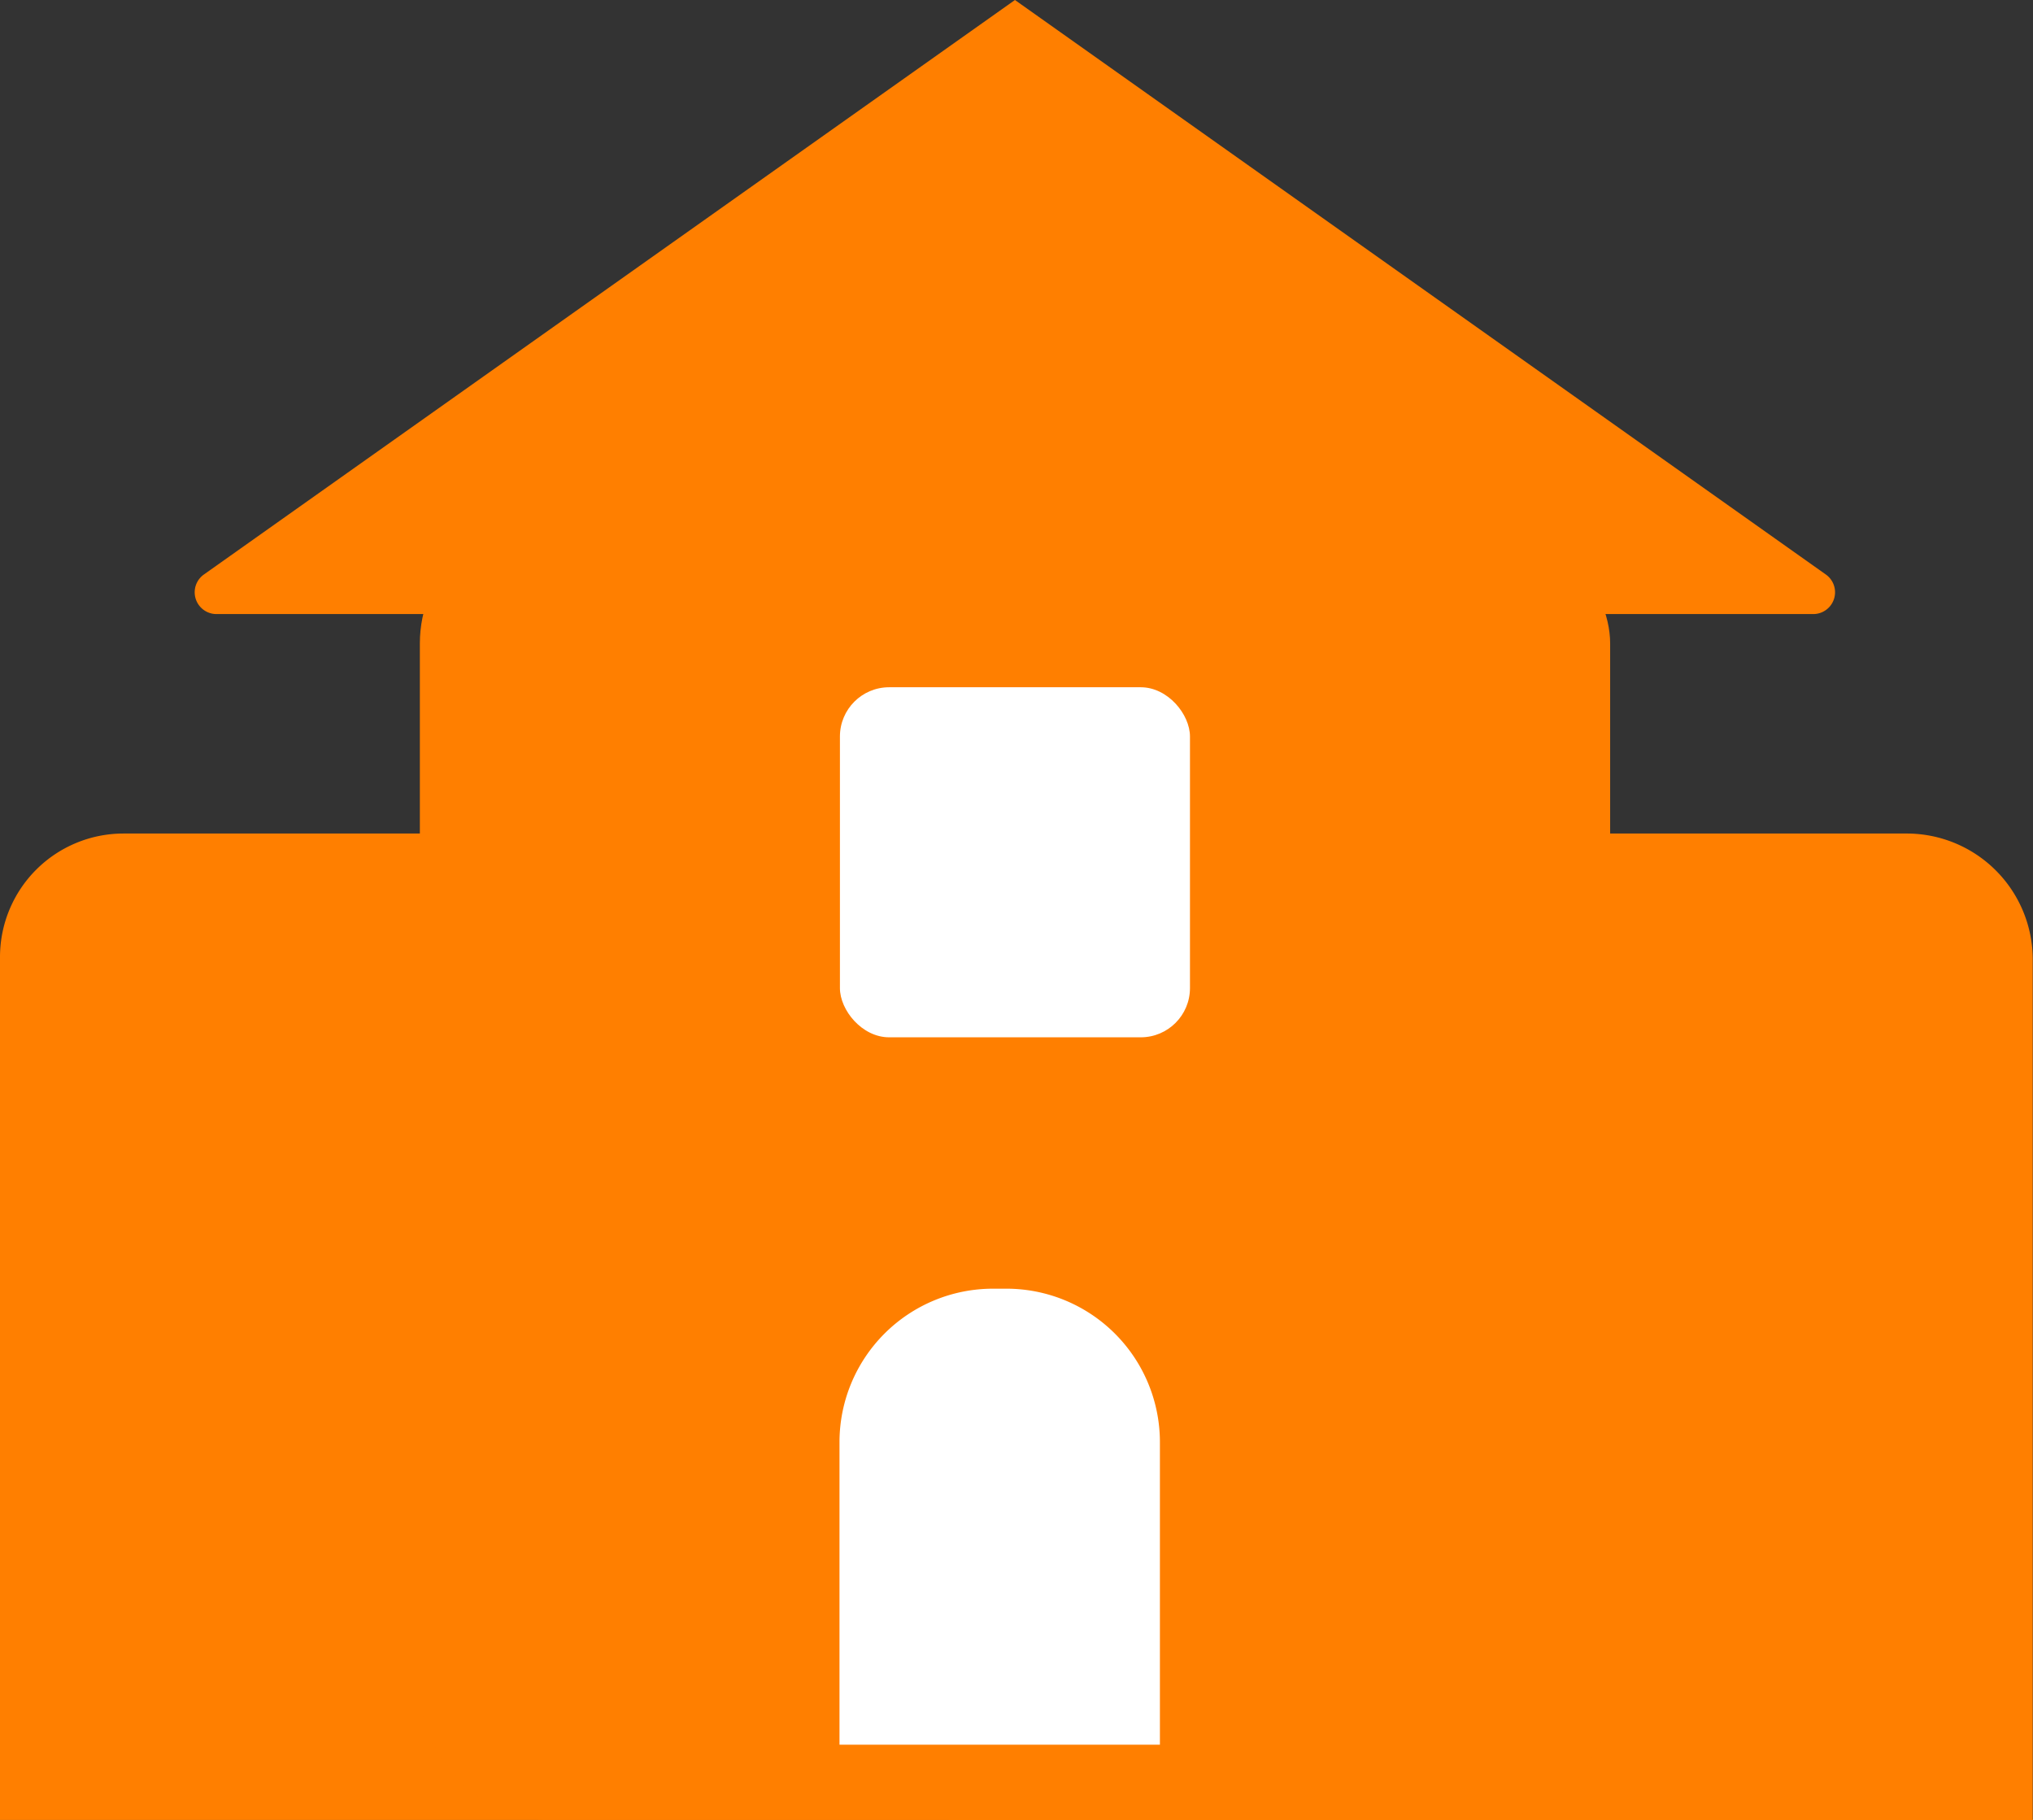
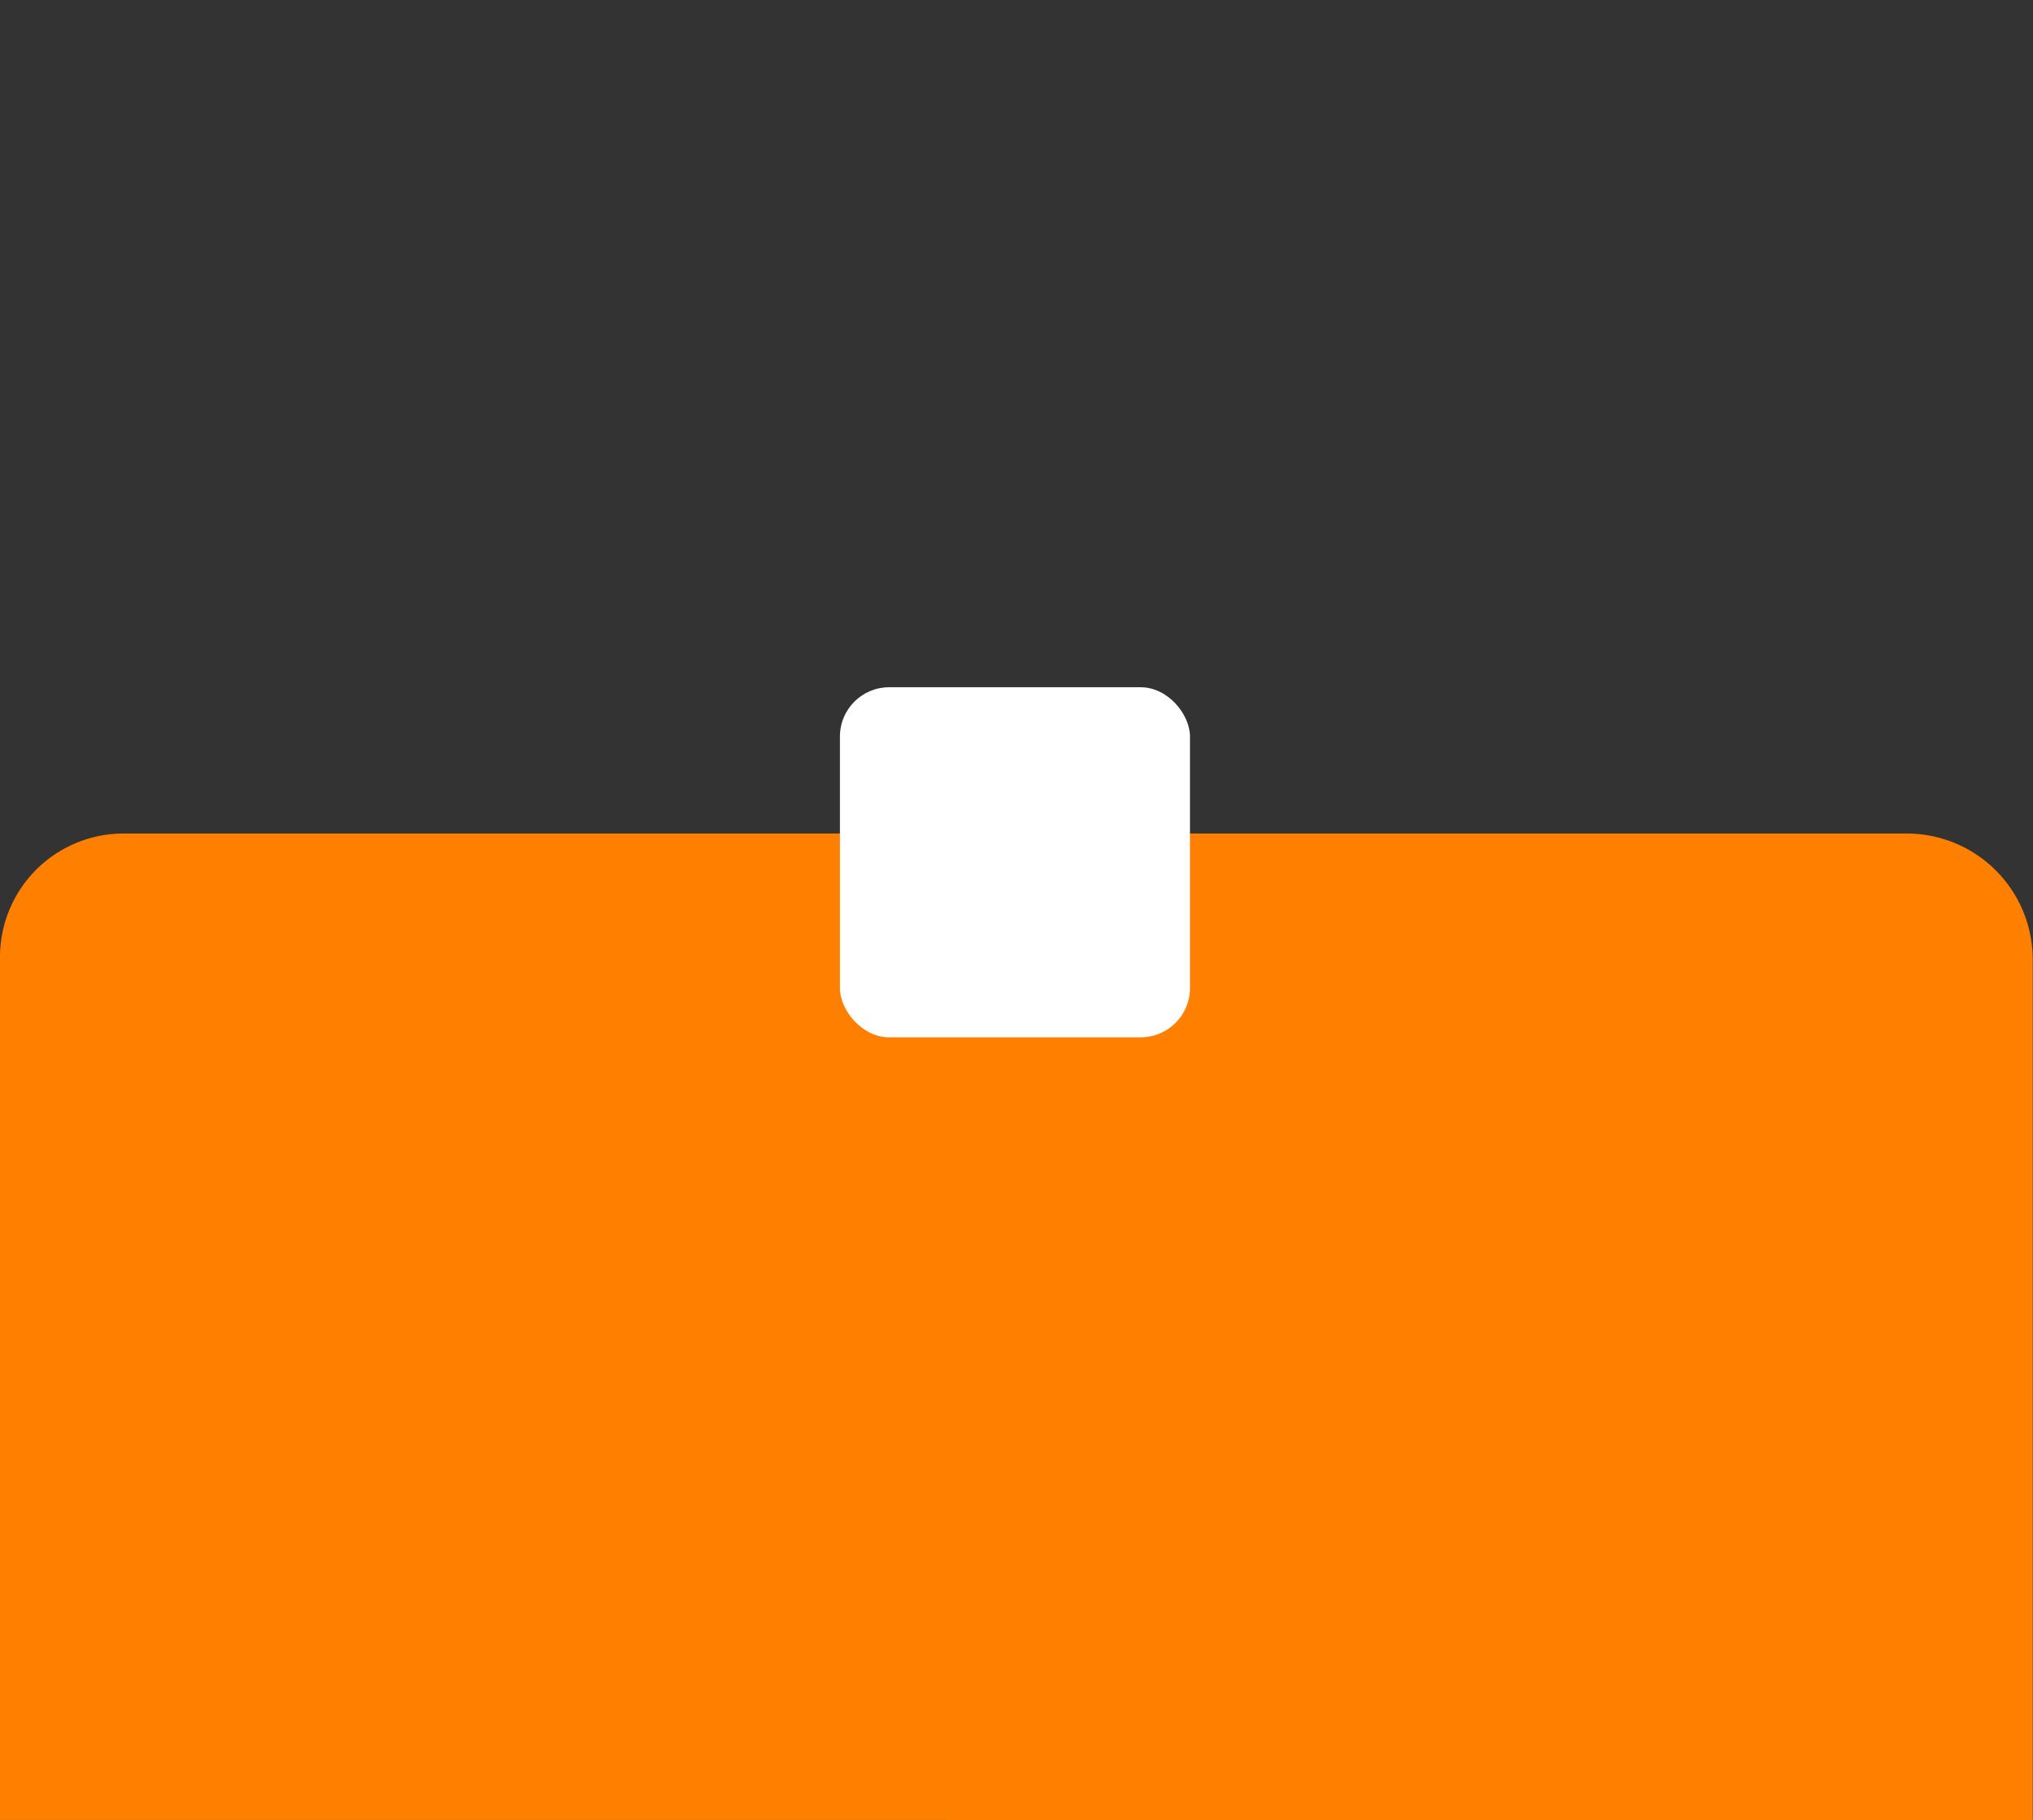
<svg xmlns="http://www.w3.org/2000/svg" viewBox="0 0 373.33 334.17" preserveAspectRatio="xMinYMin meet" class="svg-content">
  <rect x="0" y="0" width="373.33" height="334.17" fill="#333333" stroke="none" />
  <defs>
    <style>
            .ms-cls-1 {
                fill: #ff7f00;
            }

            .ms-cls-2 {
                fill: #fff;
            }
        </style>
  </defs>
  <g id="Layer_2" data-name="Layer 2">
    <g id="Layer_1-2" data-name="Layer 1">
      <g>
        <path class="ms-cls-1" d="M119.25,57h158a0,0,0,0,1,0,0V430.28a0,0,0,0,1,0,0H118.79A22.68,22.68,0,0,1,96.11,407.6V80.09A23.14,23.14,0,0,1,119.25,57Z" transform="translate(430.28 56.95) rotate(90)" />
-         <rect class="ms-cls-1" x="77.09" y="94.9" width="218.58" height="239.27" rx="23.25" transform="translate(372.77 429.07) rotate(180)" />
        <rect class="ms-cls-2" x="154.24" y="126.2" width="64.28" height="64.28" rx="9.04" />
-         <path class="ms-cls-1" d="M186.38,0l-149,105.54a4,4,0,0,0,2.3,7.22H333.05a4,4,0,0,0,2.3-7.22Z" />
-         <path class="ms-cls-2" d="M182.35,236.64h2.45A28.19,28.19,0,0,1,213,264.83v55.55a0,0,0,0,1,0,0H154.16a0,0,0,0,1,0,0V264.83A28.19,28.19,0,0,1,182.35,236.64Z" />
      </g>
    </g>
  </g>
</svg>